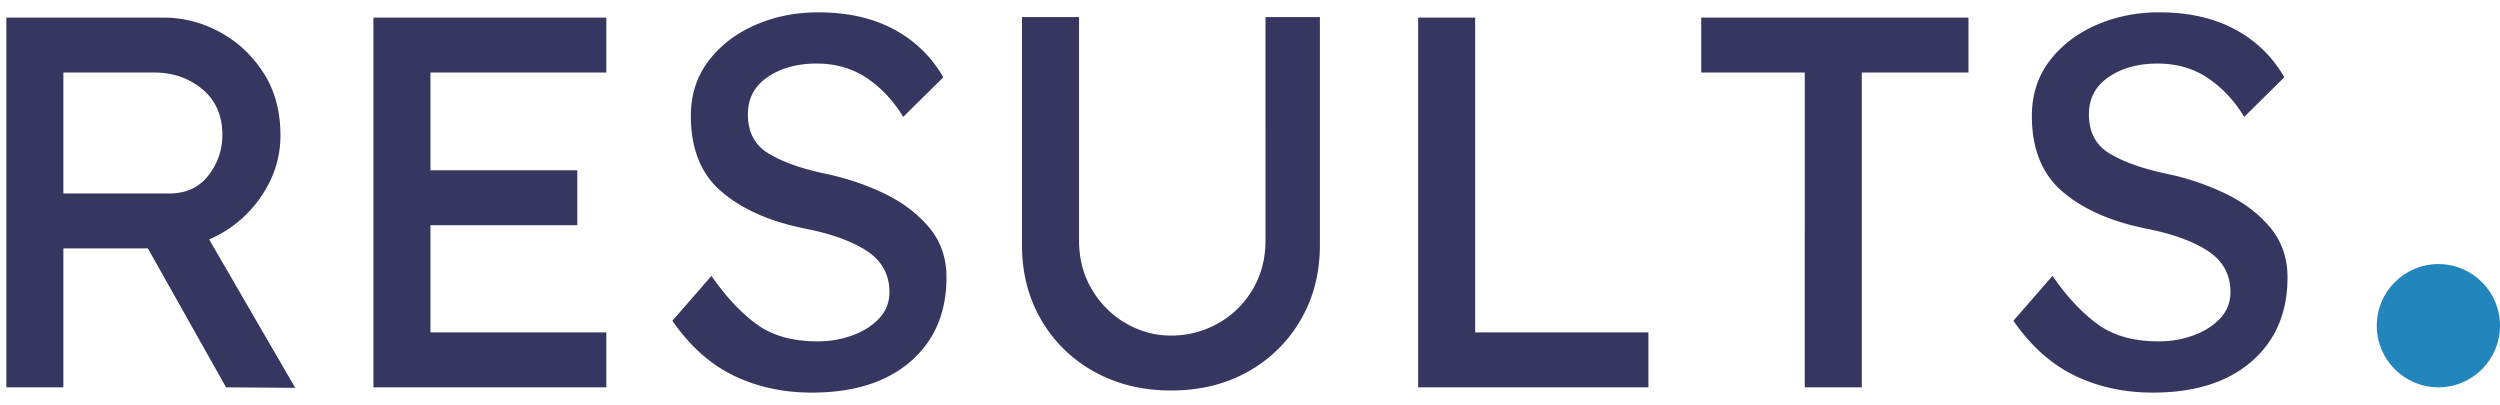
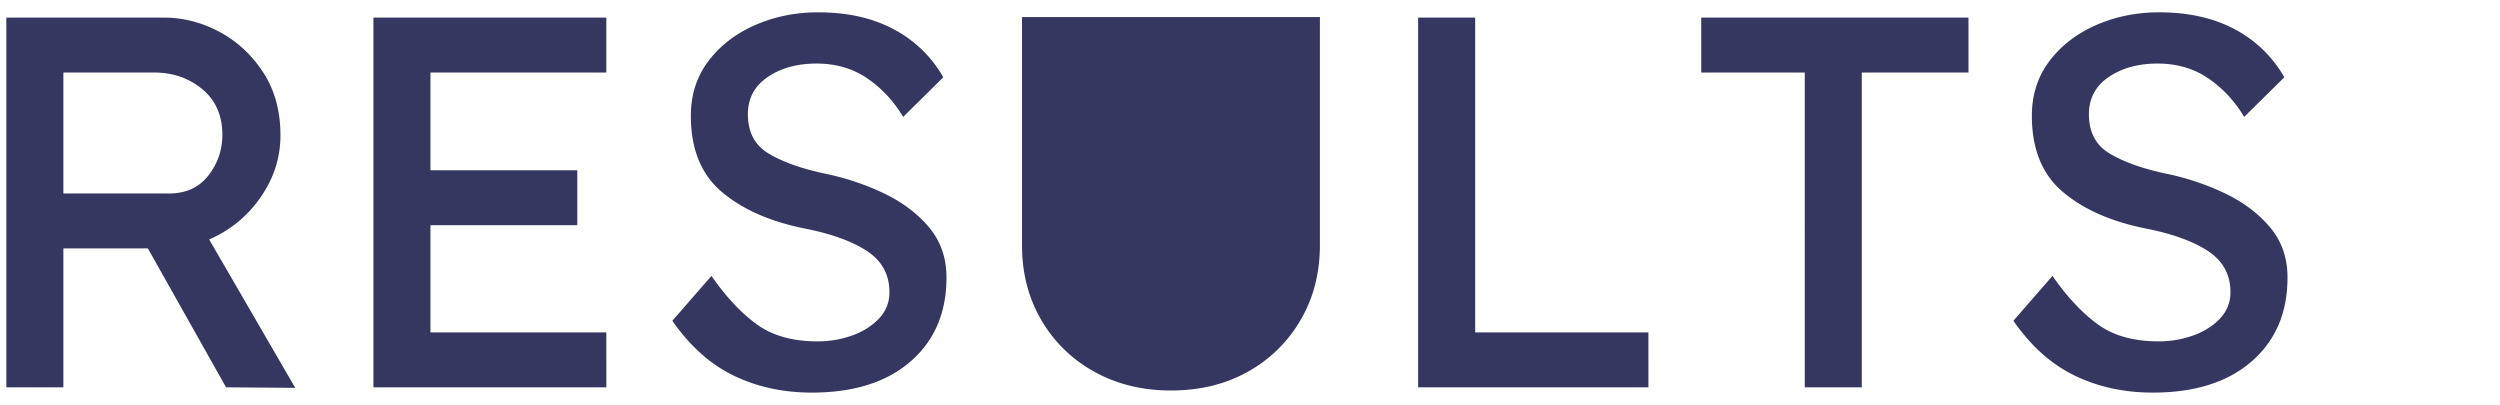
<svg xmlns="http://www.w3.org/2000/svg" width="142" height="23" viewBox="0 0 142 23">
  <title>3A Copy 2</title>
  <g transform="translate(-3 -8)" fill="none" fill-rule="evenodd">
-     <path d="M18.93 15.69c0 1.26-.375 2.43-1.125 3.51a6.777 6.777 0 0 1-2.925 2.4l4.89 8.43-3.93-.03-4.44-7.89H6.6V30H3.36V9h8.94c1.1 0 2.155.27 3.165.81 1.01.54 1.84 1.31 2.49 2.31.65 1 .975 2.19.975 3.57zm-7.17-3.57H6.6v6.87h6c.96 0 1.705-.34 2.235-1.02.53-.68.795-1.45.795-2.31 0-1.1-.38-1.965-1.14-2.595-.76-.63-1.67-.945-2.73-.945zM24.21 9h13.23v3.12h-9.99v5.55h8.34v3.12h-8.34v6.09h9.99V30H24.21V9zm19.2 14.67c.82 1.18 1.675 2.095 2.565 2.745.89.65 2.045.975 3.465.975.68 0 1.33-.11 1.95-.33.62-.22 1.13-.54 1.53-.96.4-.42.6-.92.6-1.5 0-1-.425-1.78-1.275-2.34-.85-.56-2.045-.99-3.585-1.29-1.96-.4-3.52-1.095-4.68-2.085-1.16-.99-1.74-2.425-1.74-4.305 0-1.2.335-2.24 1.005-3.12.67-.88 1.555-1.56 2.655-2.04 1.1-.48 2.29-.72 3.57-.72 1.66 0 3.09.32 4.29.96a6.99 6.99 0 0 1 2.82 2.73l-2.28 2.25c-.54-.9-1.22-1.63-2.04-2.19-.82-.56-1.78-.84-2.88-.84-1.1 0-2.025.255-2.775.765S45.48 13.59 45.48 14.49c0 1.02.395 1.765 1.185 2.235s1.835.845 3.135 1.125c1.18.24 2.3.61 3.36 1.11 1.06.5 1.925 1.145 2.595 1.935.67.79 1.005 1.745 1.005 2.865 0 2-.68 3.59-2.04 4.77-1.36 1.18-3.23 1.77-5.61 1.77-1.62 0-3.095-.32-4.425-.96-1.33-.64-2.495-1.68-3.495-3.12l2.22-2.55zm34.56-14.7v12.96c0 1.58-.365 2.995-1.095 4.245a7.845 7.845 0 0 1-3 2.94c-1.27.71-2.725 1.065-4.365 1.065-1.62 0-3.07-.355-4.35-1.065a7.815 7.815 0 0 1-3.015-2.94c-.73-1.25-1.095-2.665-1.095-4.245V8.97h3.24v12.69c0 1.04.245 1.97.735 2.79.49.82 1.135 1.46 1.935 1.92.8.46 1.65.69 2.55.69.96 0 1.85-.23 2.67-.69.82-.46 1.475-1.1 1.965-1.92.49-.82.735-1.75.735-2.79V8.97h3.09zm18.66 17.91V30H83.55V9h3.24v17.88h9.84zm8.88 3.12V12.12h-5.88V9h15.18v3.12h-6.06V30h-3.24zm14.07-6.33c.82 1.18 1.675 2.095 2.565 2.745.89.65 2.045.975 3.465.975.68 0 1.33-.11 1.95-.33.62-.22 1.13-.54 1.53-.96.4-.42.6-.92.6-1.5 0-1-.425-1.78-1.275-2.34-.85-.56-2.045-.99-3.585-1.29-1.96-.4-3.52-1.095-4.68-2.085-1.16-.99-1.74-2.425-1.74-4.305 0-1.2.335-2.24 1.005-3.12.67-.88 1.555-1.56 2.655-2.04 1.1-.48 2.29-.72 3.57-.72 1.66 0 3.09.32 4.29.96a6.99 6.99 0 0 1 2.82 2.73l-2.28 2.25c-.54-.9-1.22-1.63-2.04-2.19-.82-.56-1.78-.84-2.88-.84-1.1 0-2.025.255-2.775.765s-1.125 1.215-1.125 2.115c0 1.02.395 1.765 1.185 2.235s1.835.845 3.135 1.125c1.18.24 2.3.61 3.36 1.11 1.06.5 1.925 1.145 2.595 1.935.67.79 1.005 1.745 1.005 2.865 0 2-.68 3.59-2.04 4.77-1.36 1.18-3.23 1.77-5.61 1.77-1.62 0-3.095-.32-4.425-.96-1.33-.64-2.495-1.68-3.495-3.12l2.22-2.55z" fill="#353760" fill-rule="nonzero" />
-     <circle fill="#2285BC" cx="141.5" cy="26.5" r="3.5" />
+     <path d="M18.93 15.69c0 1.26-.375 2.43-1.125 3.51a6.777 6.777 0 0 1-2.925 2.4l4.89 8.43-3.93-.03-4.44-7.89H6.6V30H3.36V9h8.94c1.1 0 2.155.27 3.165.81 1.01.54 1.84 1.31 2.49 2.31.65 1 .975 2.19.975 3.57zm-7.17-3.57H6.6v6.87h6c.96 0 1.705-.34 2.235-1.02.53-.68.795-1.45.795-2.31 0-1.1-.38-1.965-1.14-2.595-.76-.63-1.67-.945-2.73-.945zM24.21 9h13.23v3.12h-9.99v5.55h8.34v3.12h-8.34v6.09h9.99V30H24.21V9zm19.2 14.67c.82 1.18 1.675 2.095 2.565 2.745.89.65 2.045.975 3.465.975.68 0 1.33-.11 1.95-.33.62-.22 1.13-.54 1.53-.96.4-.42.6-.92.6-1.5 0-1-.425-1.78-1.275-2.34-.85-.56-2.045-.99-3.585-1.29-1.96-.4-3.52-1.095-4.68-2.085-1.16-.99-1.74-2.425-1.74-4.305 0-1.2.335-2.24 1.005-3.12.67-.88 1.555-1.56 2.655-2.04 1.1-.48 2.29-.72 3.57-.72 1.66 0 3.09.32 4.29.96a6.99 6.99 0 0 1 2.82 2.73l-2.28 2.25c-.54-.9-1.22-1.63-2.04-2.19-.82-.56-1.78-.84-2.88-.84-1.1 0-2.025.255-2.775.765S45.48 13.59 45.48 14.49c0 1.02.395 1.765 1.185 2.235s1.835.845 3.135 1.125c1.18.24 2.3.61 3.36 1.11 1.06.5 1.925 1.145 2.595 1.935.67.79 1.005 1.745 1.005 2.865 0 2-.68 3.59-2.04 4.77-1.36 1.18-3.23 1.77-5.61 1.77-1.62 0-3.095-.32-4.425-.96-1.33-.64-2.495-1.68-3.495-3.12l2.22-2.55zm34.56-14.7v12.96c0 1.58-.365 2.995-1.095 4.245a7.845 7.845 0 0 1-3 2.94c-1.27.71-2.725 1.065-4.365 1.065-1.62 0-3.07-.355-4.35-1.065a7.815 7.815 0 0 1-3.015-2.94c-.73-1.25-1.095-2.665-1.095-4.245V8.97h3.24v12.69V8.97h3.09zm18.66 17.91V30H83.55V9h3.24v17.88h9.84zm8.88 3.12V12.12h-5.88V9h15.18v3.12h-6.06V30h-3.24zm14.07-6.33c.82 1.18 1.675 2.095 2.565 2.745.89.65 2.045.975 3.465.975.68 0 1.33-.11 1.95-.33.62-.22 1.13-.54 1.53-.96.4-.42.6-.92.6-1.5 0-1-.425-1.78-1.275-2.34-.85-.56-2.045-.99-3.585-1.29-1.96-.4-3.52-1.095-4.68-2.085-1.16-.99-1.74-2.425-1.74-4.305 0-1.2.335-2.24 1.005-3.12.67-.88 1.555-1.56 2.655-2.04 1.1-.48 2.29-.72 3.57-.72 1.66 0 3.09.32 4.29.96a6.99 6.99 0 0 1 2.82 2.73l-2.28 2.25c-.54-.9-1.22-1.63-2.04-2.19-.82-.56-1.78-.84-2.88-.84-1.1 0-2.025.255-2.775.765s-1.125 1.215-1.125 2.115c0 1.02.395 1.765 1.185 2.235s1.835.845 3.135 1.125c1.18.24 2.3.61 3.36 1.11 1.06.5 1.925 1.145 2.595 1.935.67.79 1.005 1.745 1.005 2.865 0 2-.68 3.59-2.04 4.77-1.36 1.18-3.23 1.77-5.61 1.77-1.62 0-3.095-.32-4.425-.96-1.33-.64-2.495-1.68-3.495-3.12l2.22-2.55z" fill="#353760" fill-rule="nonzero" />
  </g>
</svg>